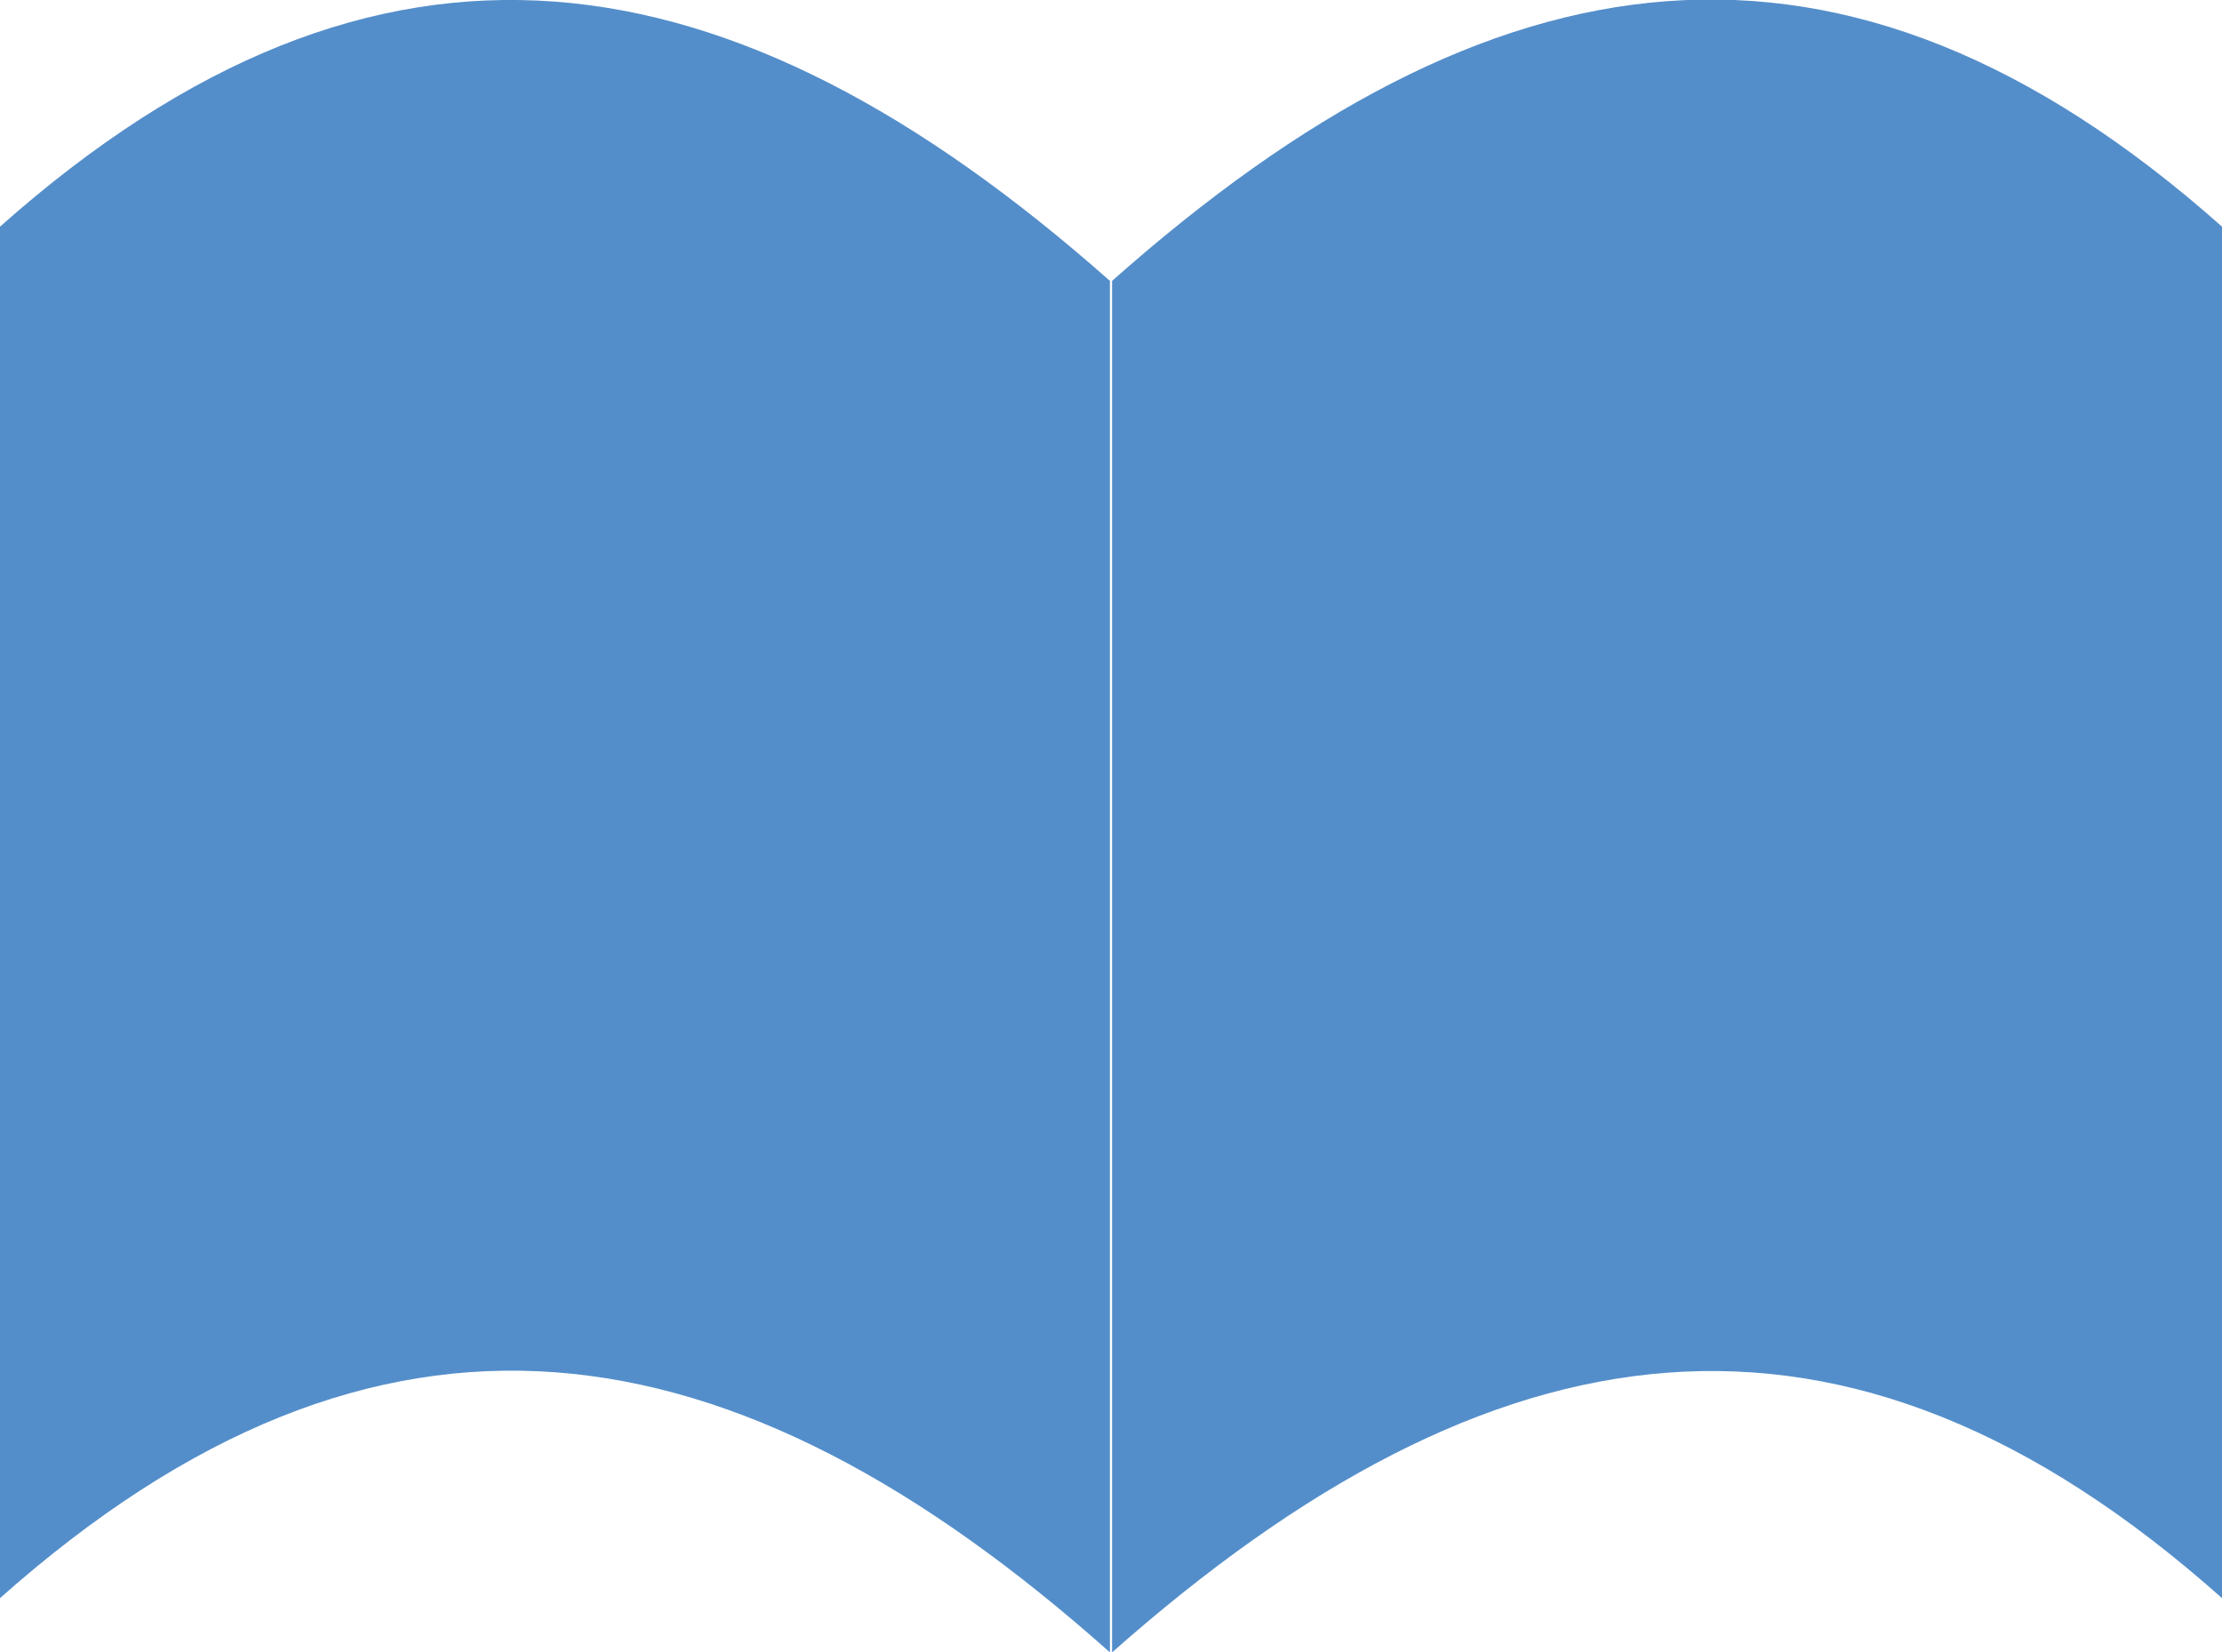
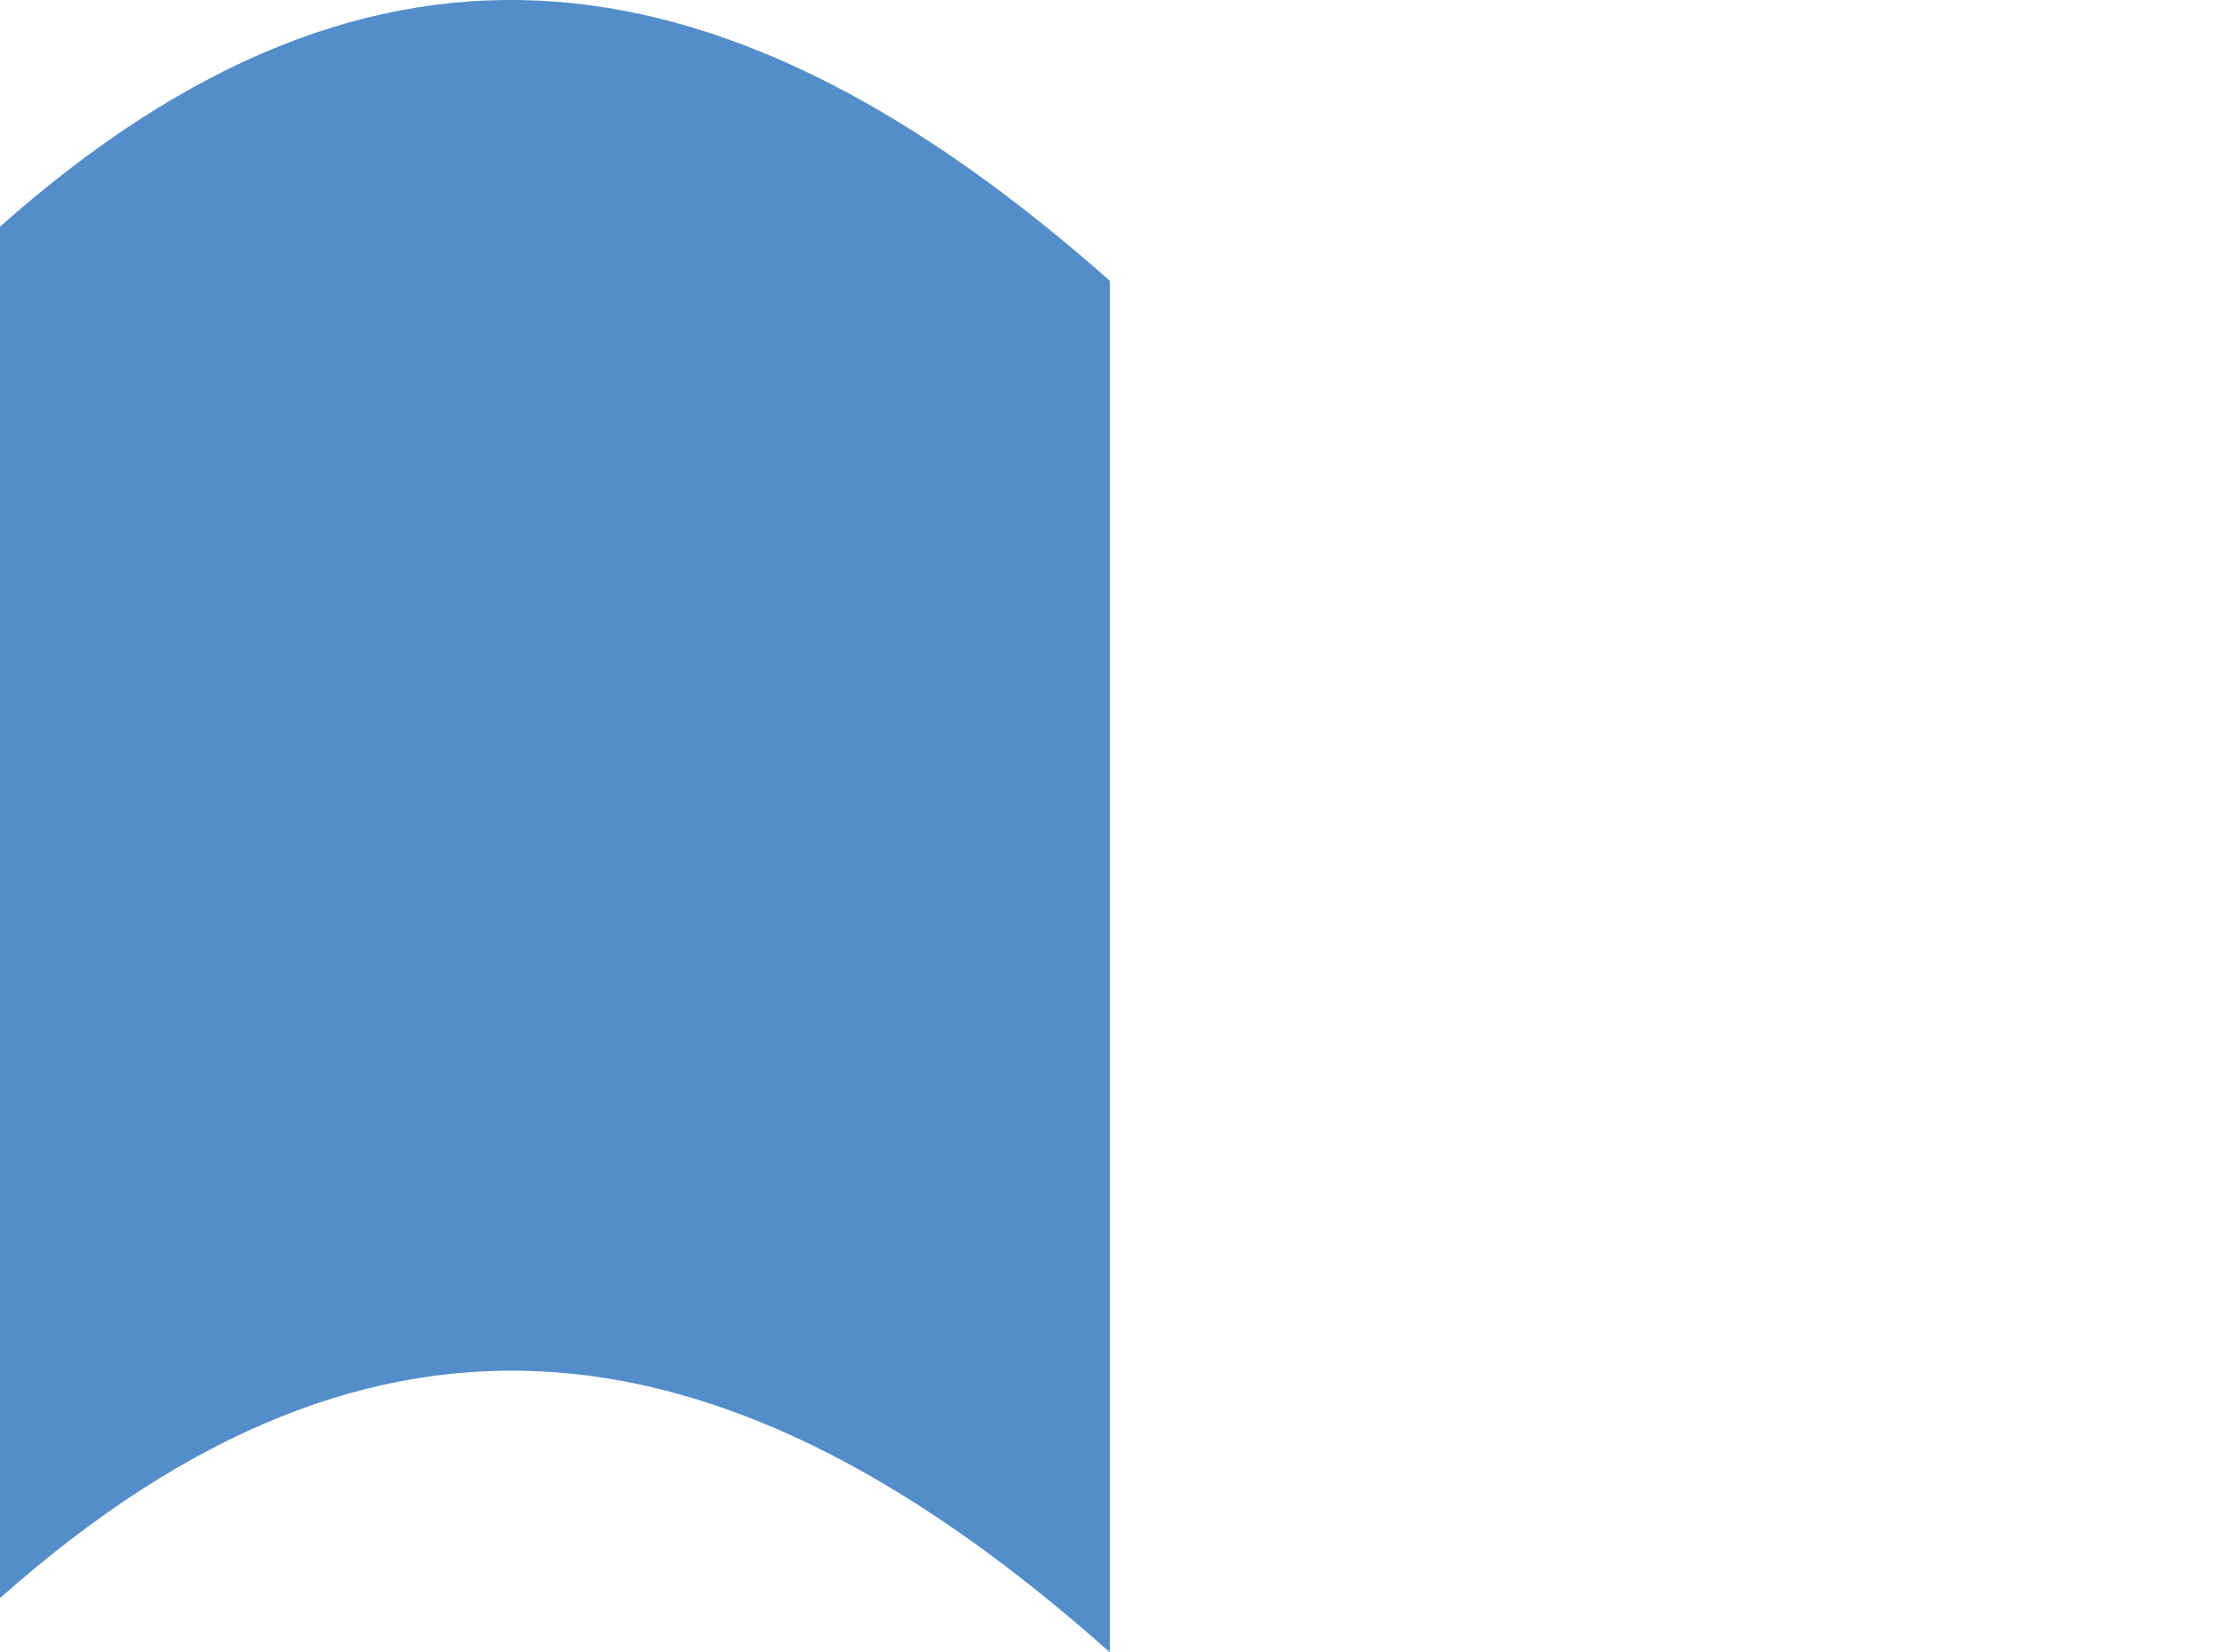
<svg xmlns="http://www.w3.org/2000/svg" id="_レイヤー_2" data-name="レイヤー 2" viewBox="0 0 20.88 15.53">
  <defs>
    <style>
      .cls-1 {
        fill: #548eca;
      }
    </style>
  </defs>
  <g id="_レイヤー_1-2" data-name="レイヤー 1">
    <g>
      <path class="cls-1" d="M10.43,15.53c-3.56-3.17-6.86-3.68-10.43-.51V2.13C3.56-1.03,6.86-.52,10.43,2.64v12.89Z" />
-       <path class="cls-1" d="M20.88,15.02c-3.56-3.17-6.86-2.65-10.43.51V2.64c3.56-3.16,6.86-3.68,10.43-.51v12.89Z" />
    </g>
  </g>
</svg>